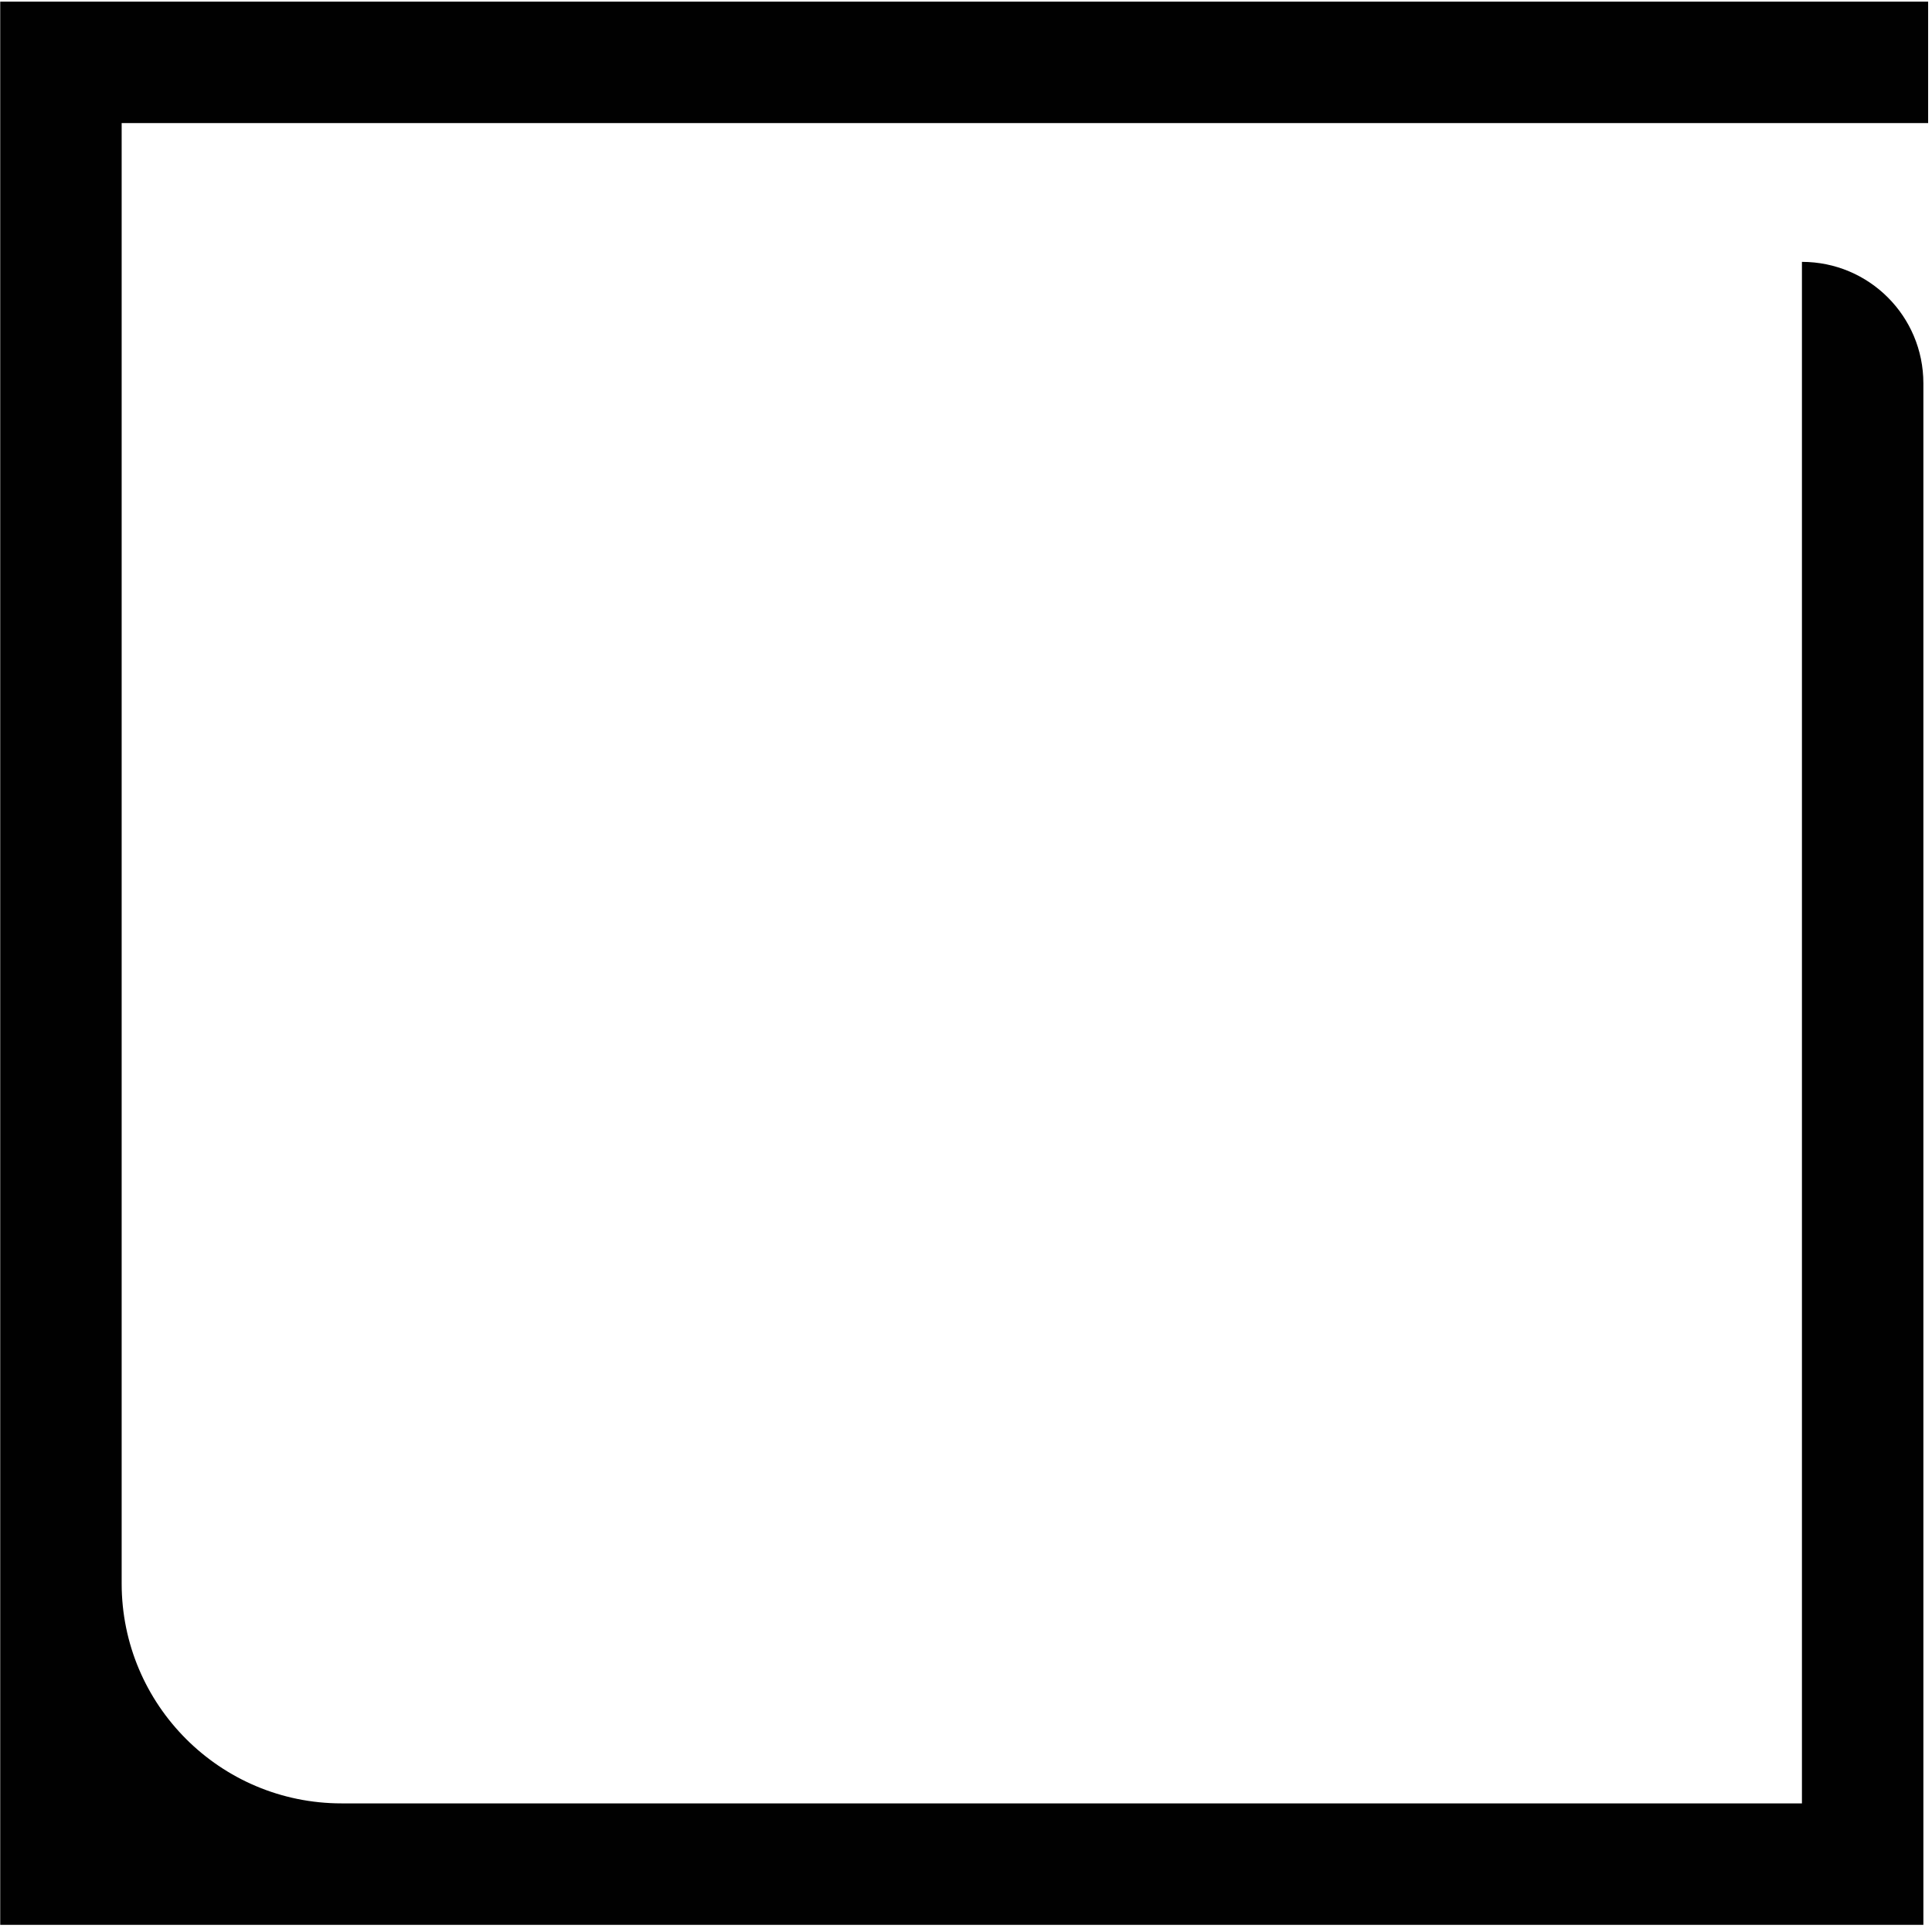
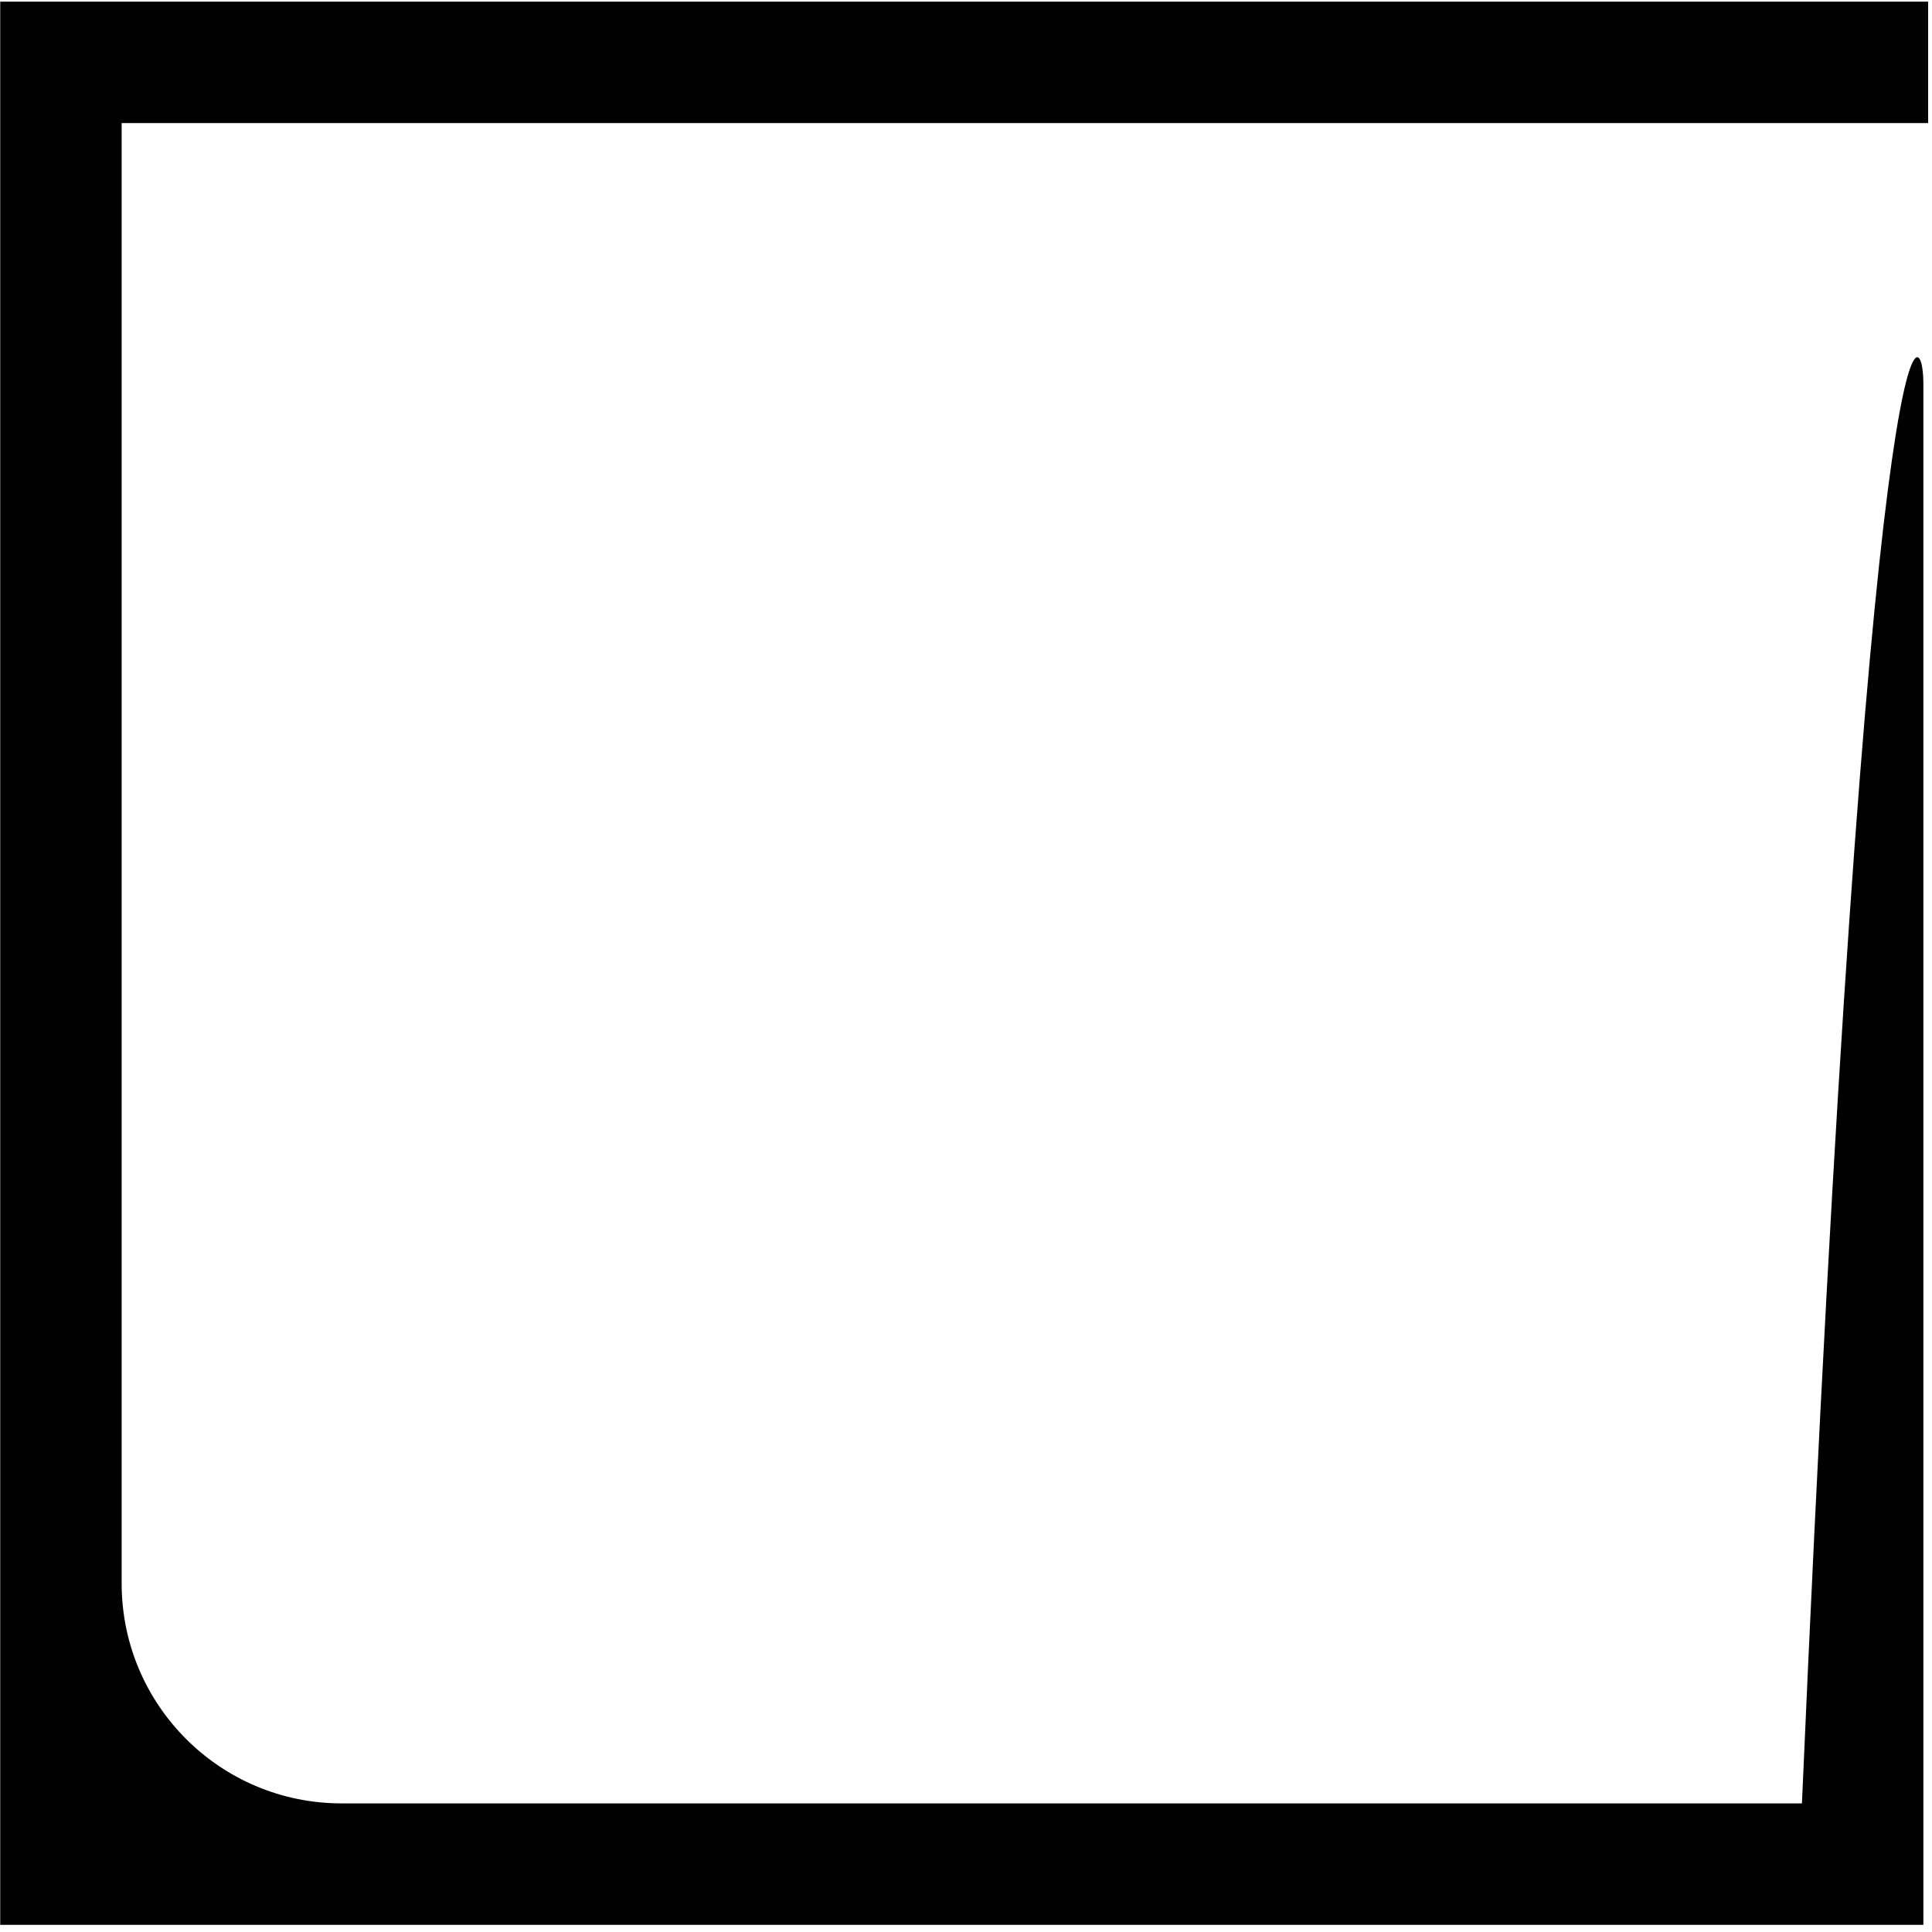
<svg xmlns="http://www.w3.org/2000/svg" width="175" height="175" viewBox="0 0 175 175" fill="none">
-   <path d="M174.219 174.35H0.02V0.15H174.65V11.15H11.02V143.43C11.02 154.43 19.939 163.35 30.939 163.35H163.219V23.72C169.299 23.72 174.219 28.64 174.219 34.72V174.35Z" fill="#010101" />
+   <path d="M174.219 174.35H0.02V0.15H174.65V11.15H11.02V143.43C11.02 154.43 19.939 163.35 30.939 163.35H163.219C169.299 23.72 174.219 28.64 174.219 34.72V174.35Z" fill="#010101" />
</svg>